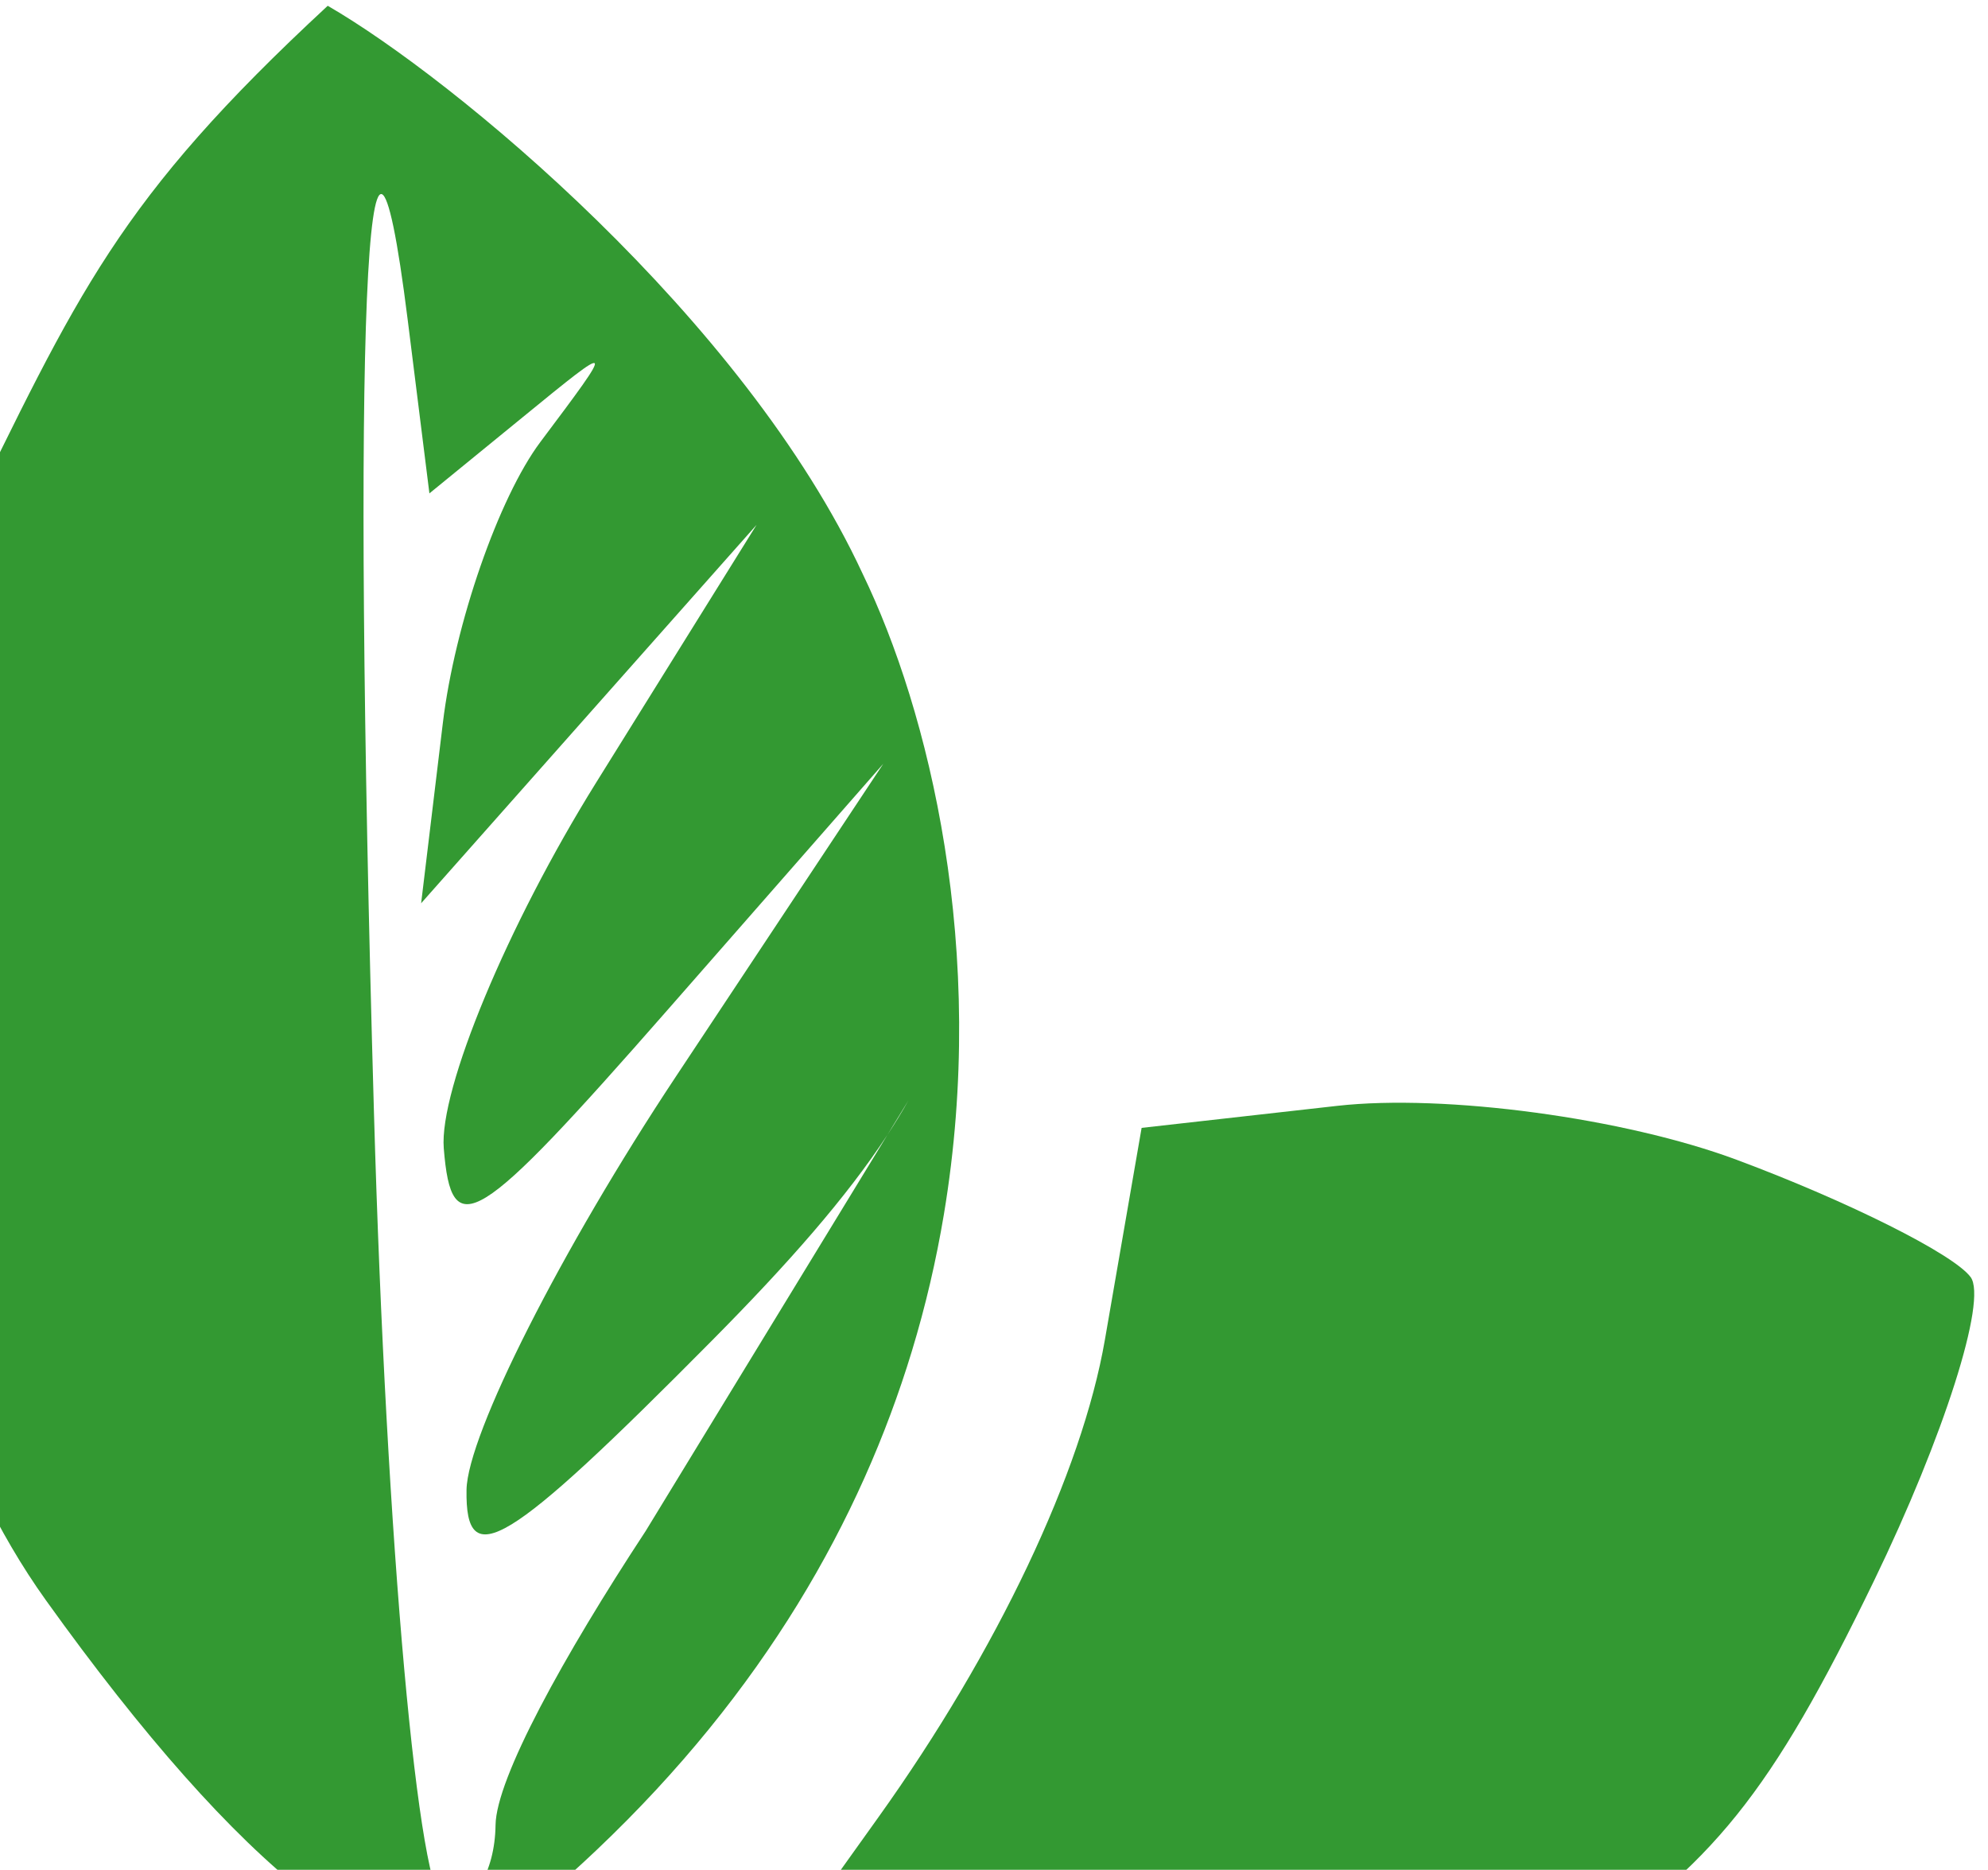
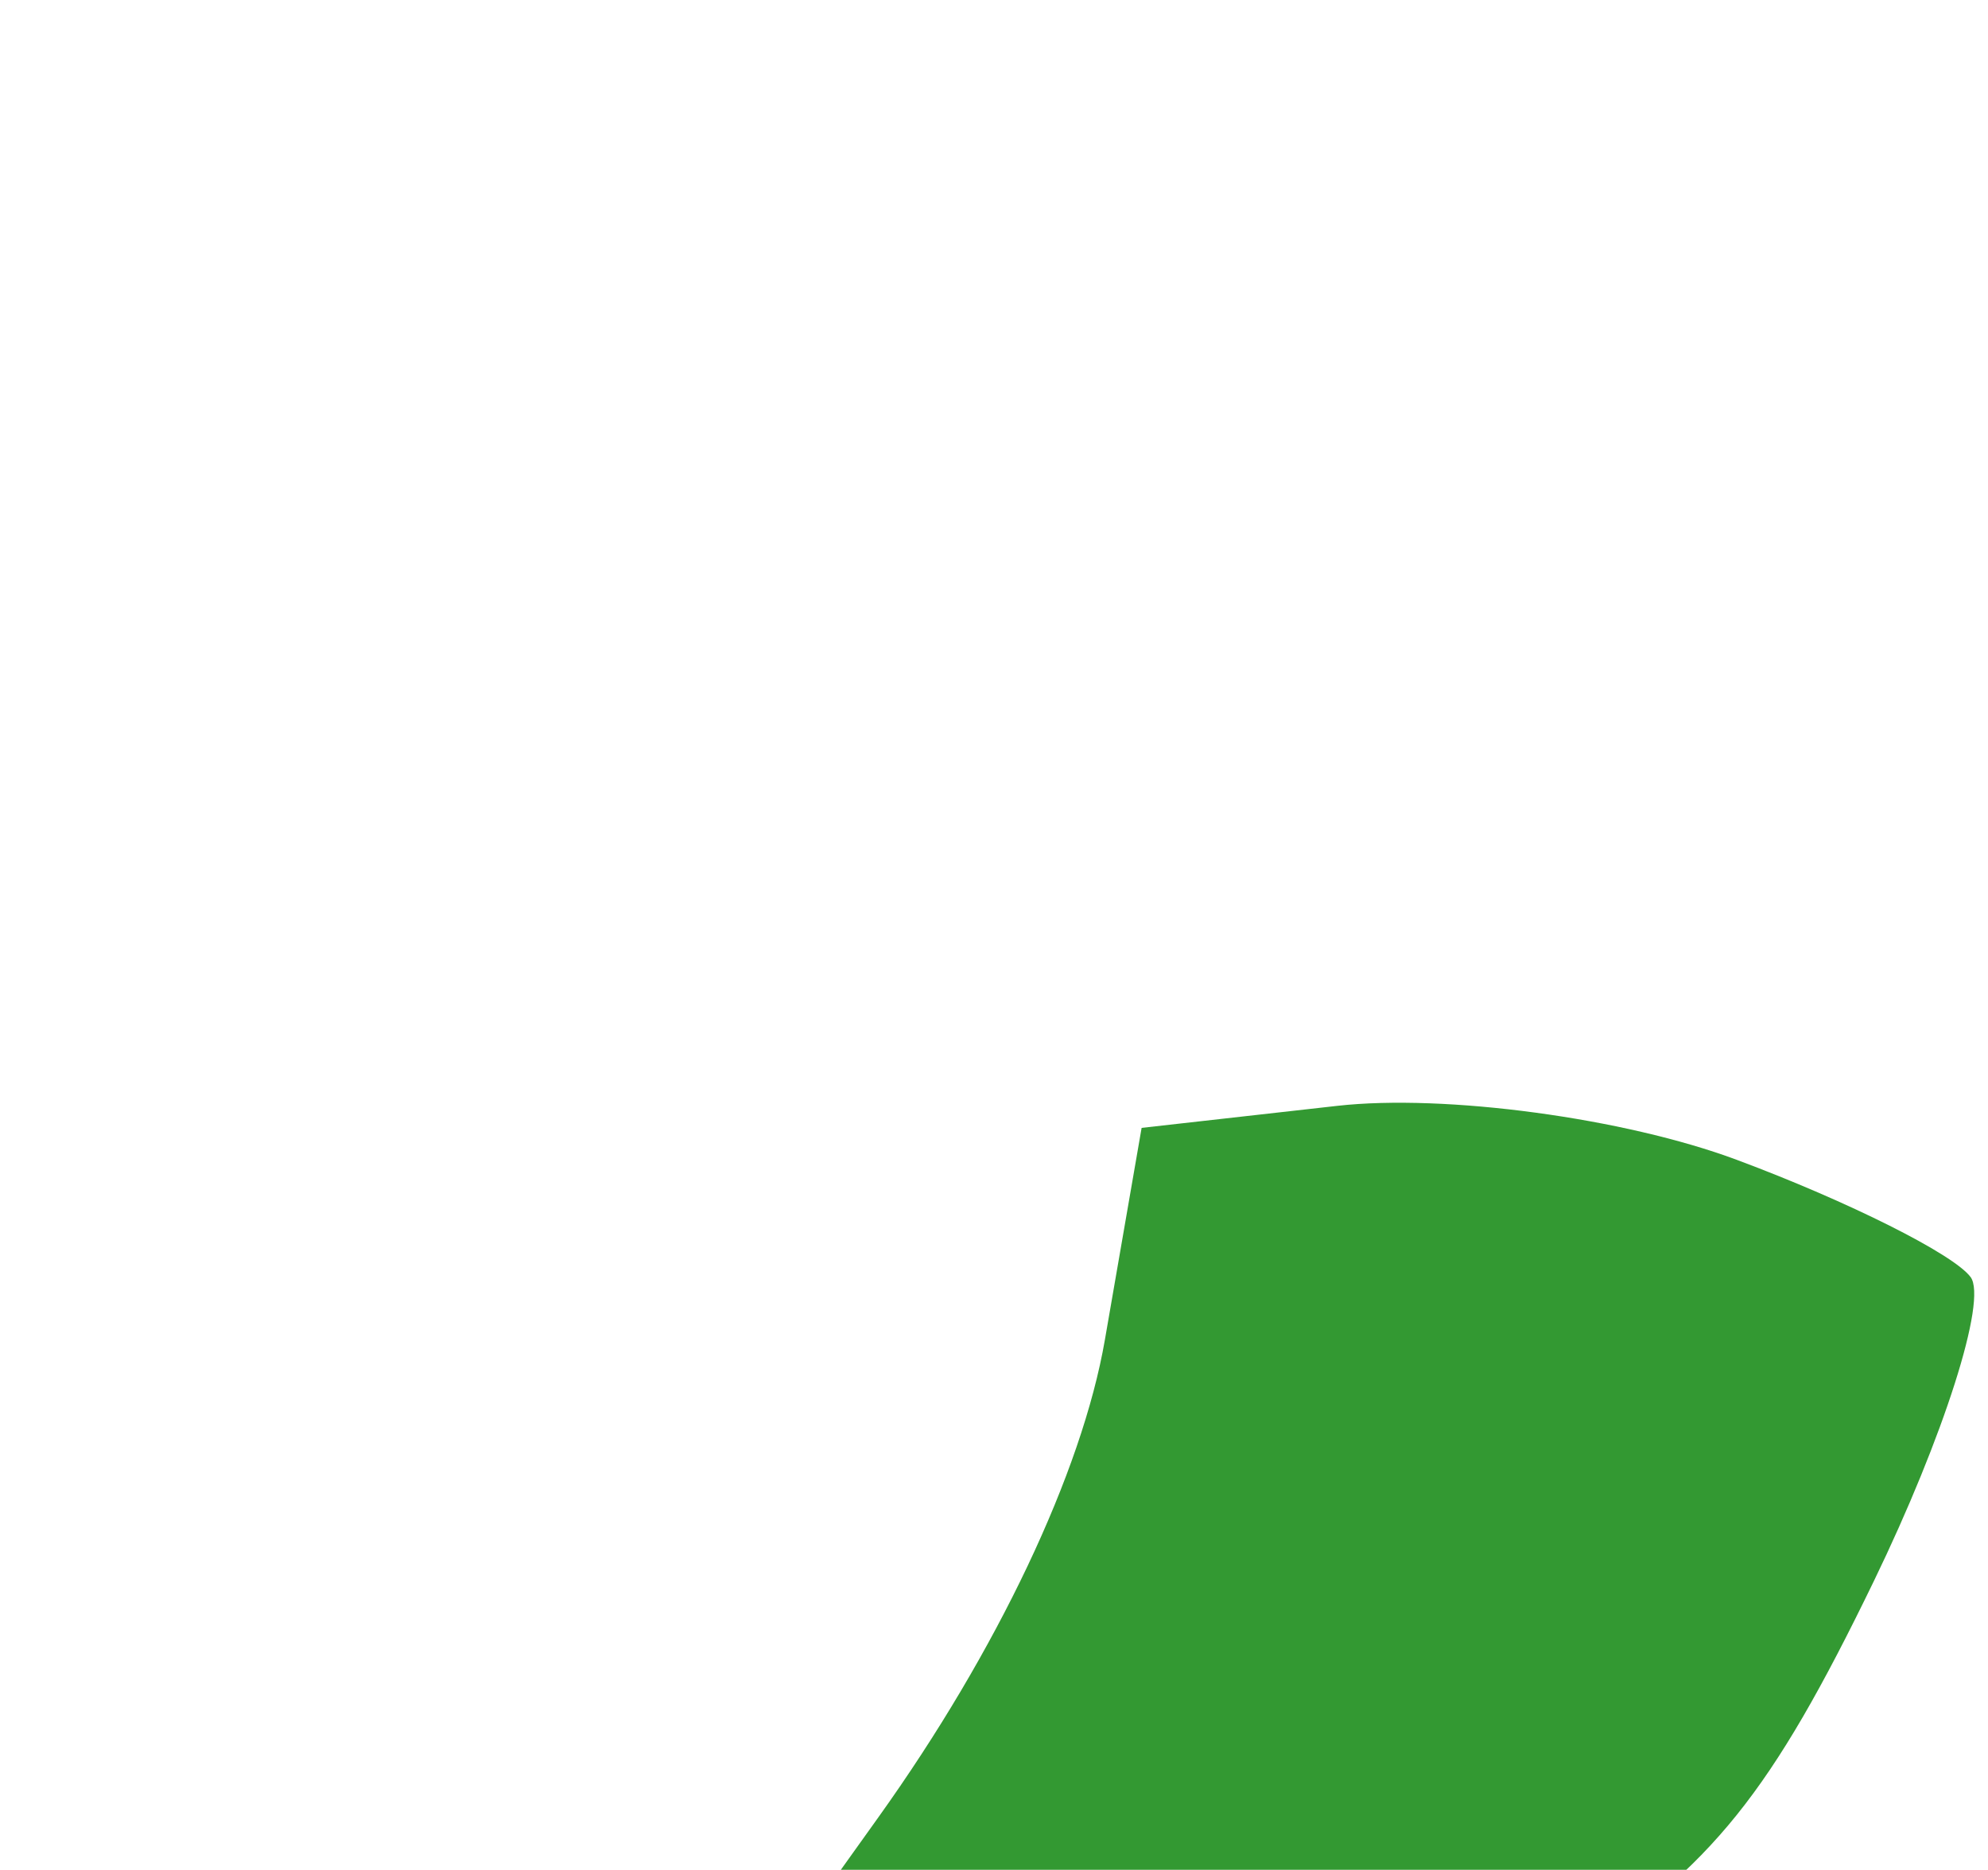
<svg xmlns="http://www.w3.org/2000/svg" width="67" height="63" viewBox="0 0 67 63" fill="none">
  <path fill-rule="evenodd" clip-rule="evenodd" d="M58.526 39.076C54.75 37.669 48.694 36.853 45.068 37.26L38.475 38.002L37.237 45.143C36.464 49.61 33.607 55.633 29.613 61.217L23.229 70.147L28.328 71.279C35.537 72.879 45.853 70.686 52.87 66.062C57.728 62.862 59.679 60.436 63.154 53.271C65.512 48.406 66.98 43.799 66.415 43.031C65.851 42.262 62.299 40.482 58.526 39.076Z" fill="#339932" />
-   <path fill-rule="evenodd" clip-rule="evenodd" d="M11.045 0.195C3.947 6.769 2.654 9.823 -1.34 17.972C-6.292 28.071 -4.946 44.854 1.543 53.912C8.123 63.098 13.367 67.196 16.391 65.512C17.733 64.474 18.972 63.41 20.114 62.326C25.73 56.999 29.008 51.191 30.729 45.534C31.201 43.984 31.555 42.445 31.809 40.93C33.302 32.017 31.302 23.94 29.076 19.339C25.073 10.711 15.245 2.619 11.045 0.195ZM16.701 61.495C16.68 63.1 15.921 64.308 15.013 64.18C14.104 64.049 13.021 52.035 12.603 37.48C11.85 11.168 12.343 -0.386 13.741 10.781L14.472 16.624L17.624 14.051C20.749 11.497 20.755 11.504 18.214 14.889C16.807 16.766 15.325 21.031 14.924 24.368L14.193 30.434L19.845 24.058L25.498 17.684L20.082 26.383C17.105 31.168 14.798 36.706 14.956 38.69C15.215 41.908 16.031 41.403 22.508 34.017L29.768 25.735L22.773 36.282C18.925 42.082 15.753 48.344 15.723 50.198C15.678 53.006 17.059 52.167 23.988 45.175C26.579 42.561 28.536 40.33 29.908 38.237L30.615 37.079C30.4 37.461 30.164 37.847 29.908 38.237L21.759 51.588C18.989 55.801 16.721 59.925 16.701 61.495Z" fill="#339932" />
</svg>